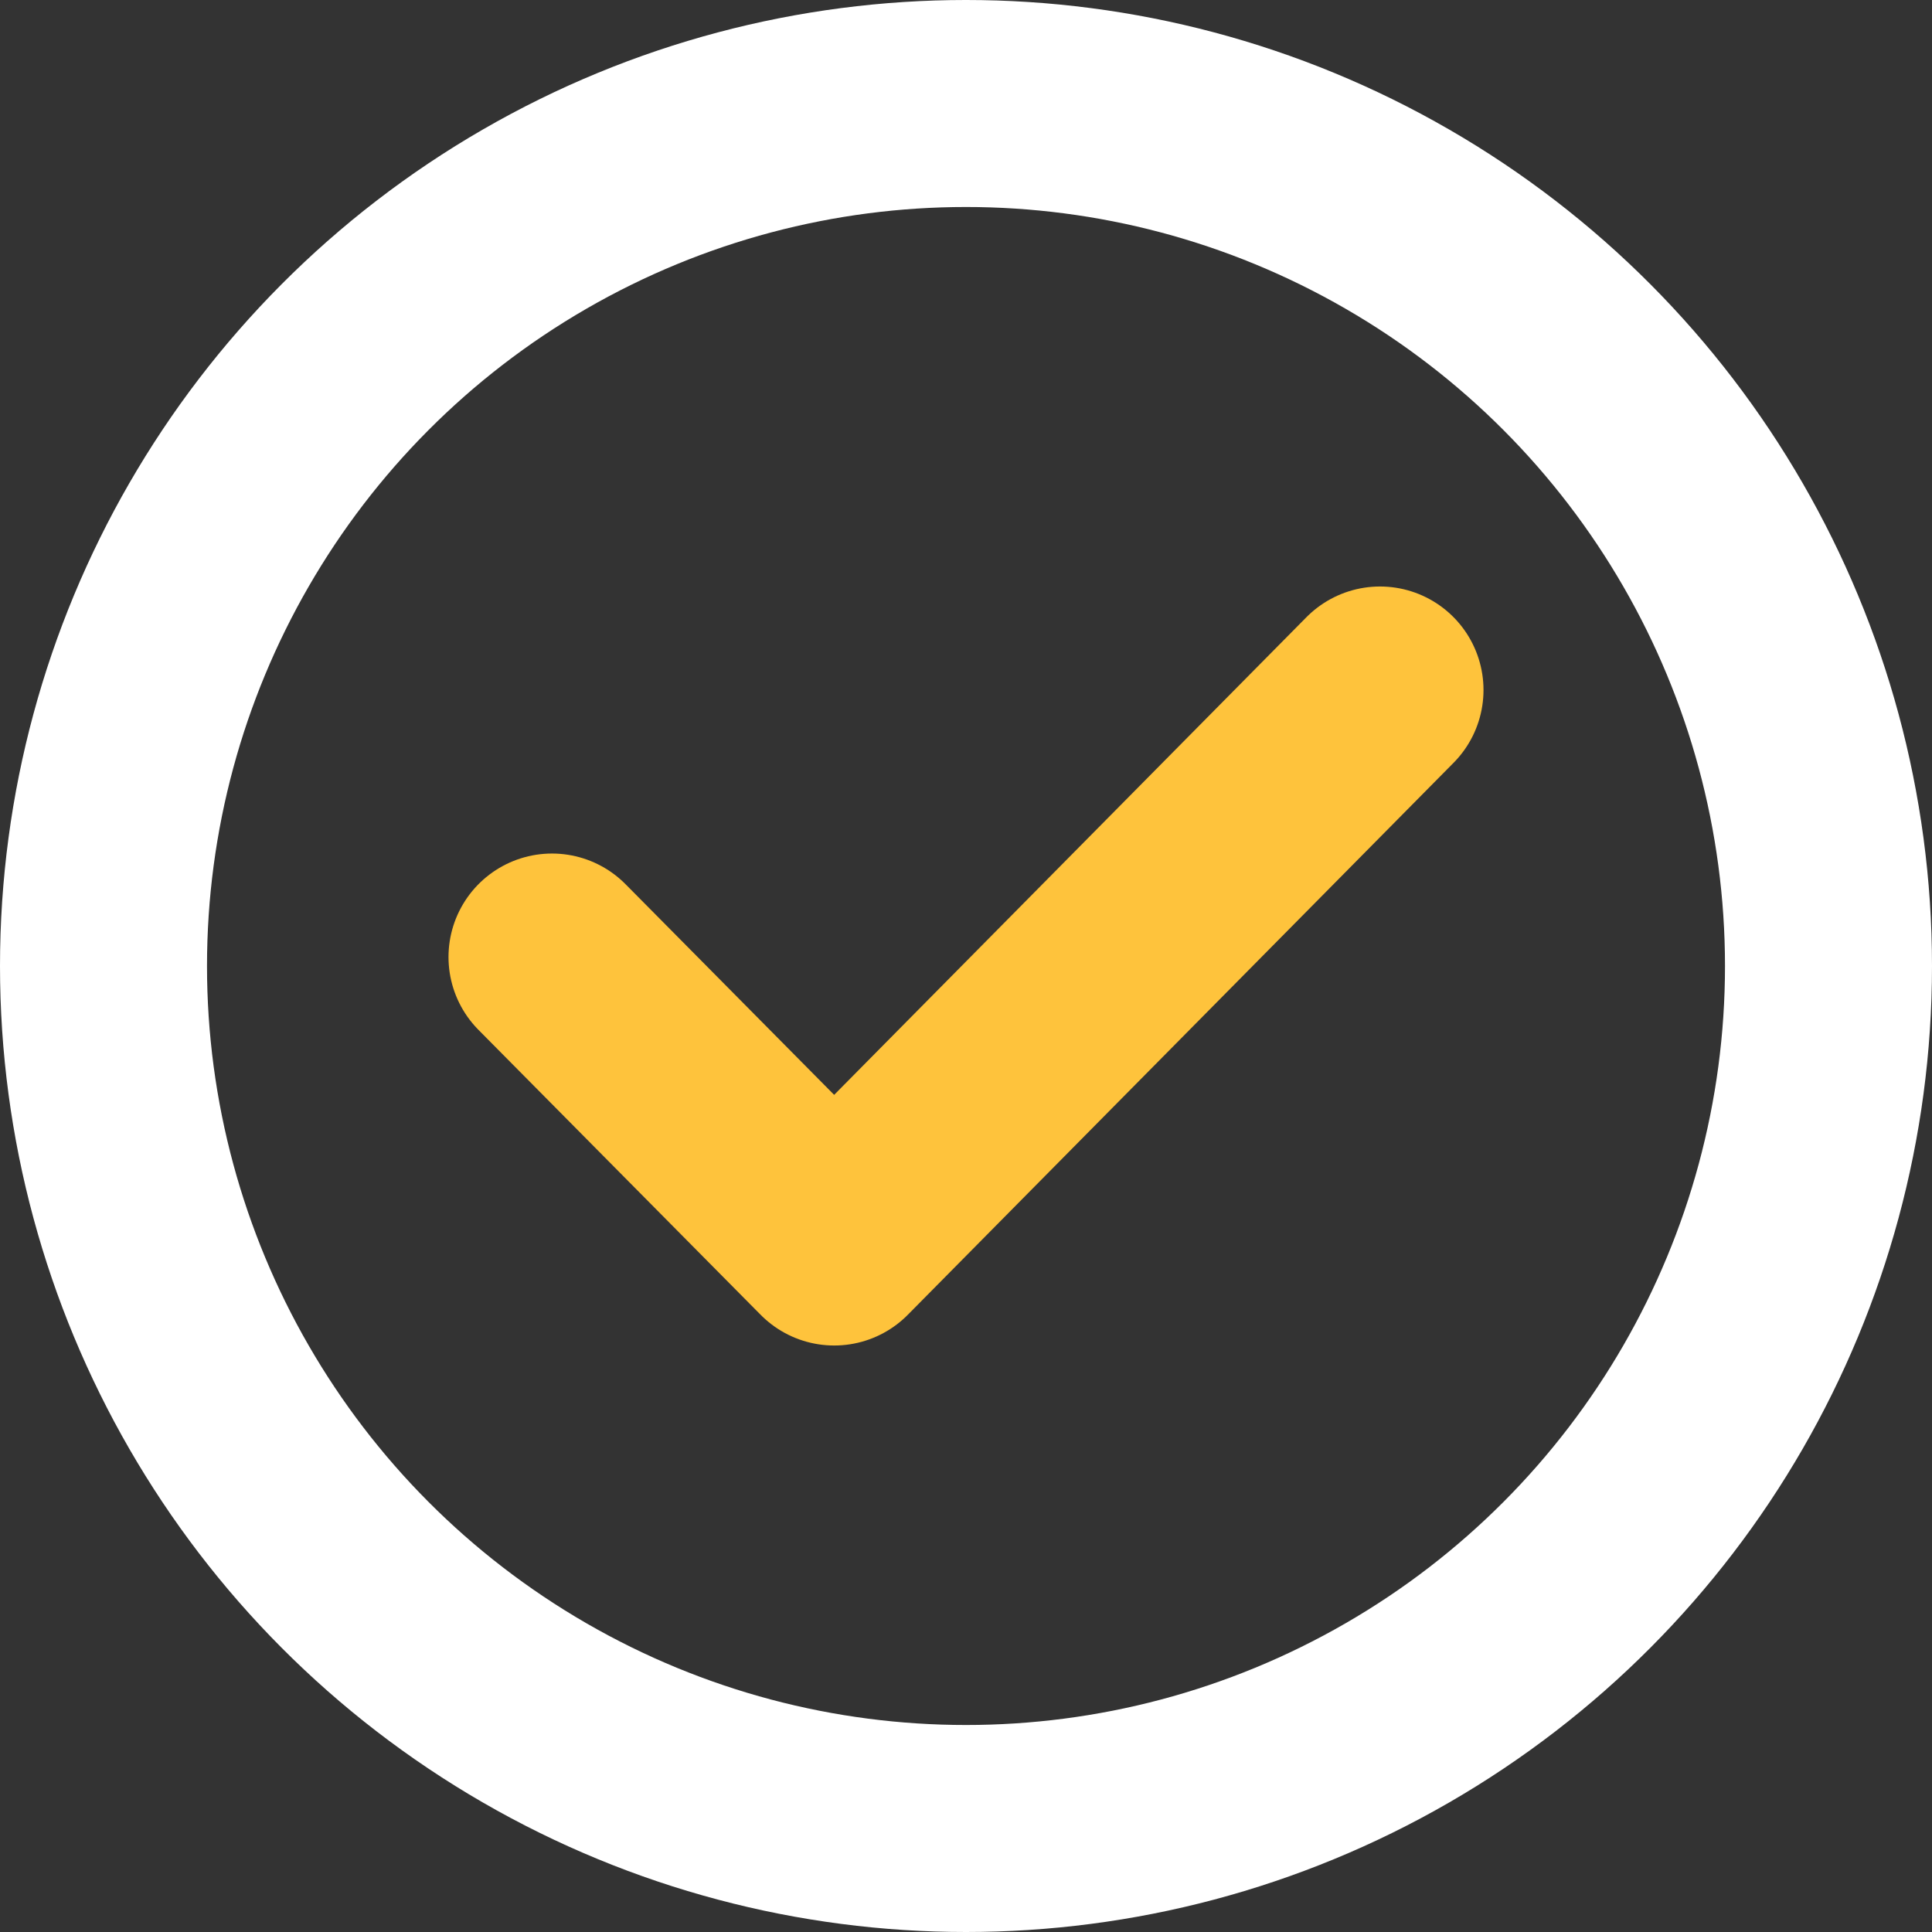
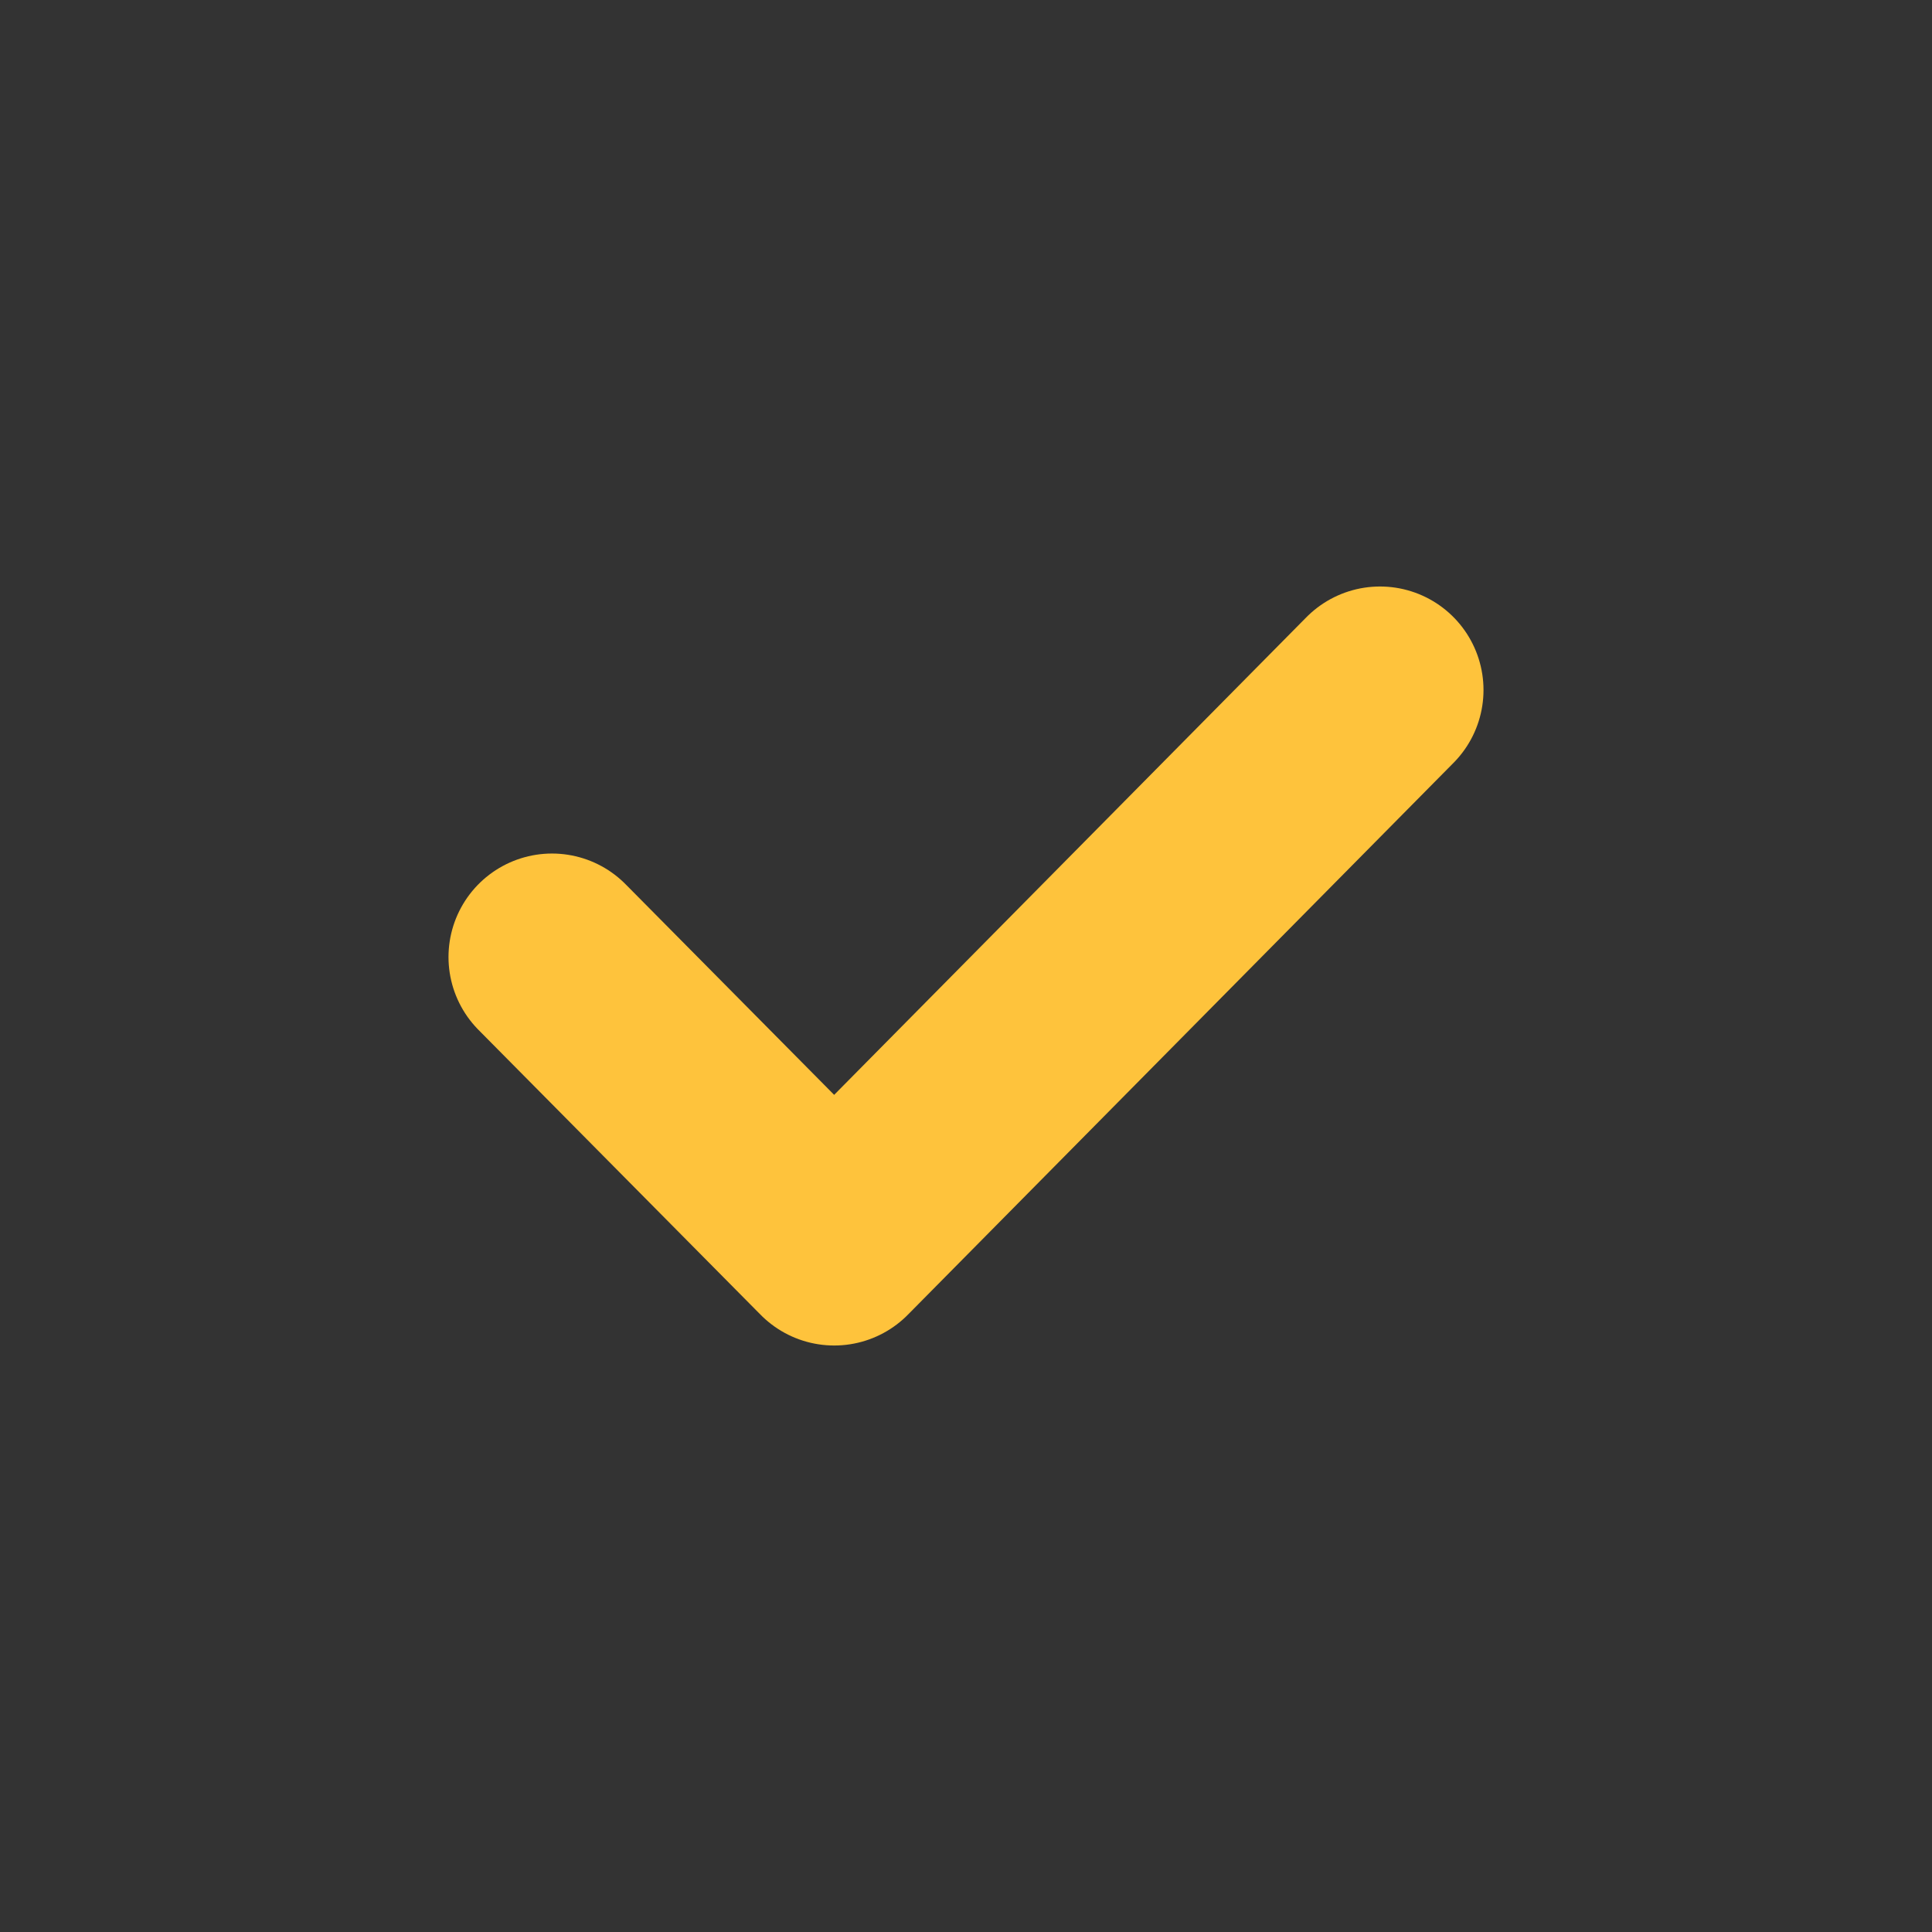
<svg xmlns="http://www.w3.org/2000/svg" id="Слой_1" data-name="Слой 1" viewBox="0 0 28 28">
  <rect x="0" y="0" width="28" height="28" fill="#333333" stroke="none" />
  <defs>
    <style>.cls-1,.cls-2,.cls-3{fill:none;}.cls-2{stroke:#fff;}.cls-2,.cls-3{stroke-width:3px;}.cls-3{stroke:#fec33c;stroke-linecap:round;stroke-linejoin:round;}</style>
  </defs>
  <title>check_2</title>
-   <circle class="cls-1" cx="14" cy="14" r="11" />
-   <circle class="cls-2" cx="14" cy="14" r="12.5" />
  <path class="cls-3" d="M8,13.87,12.09,18,20,10" />
</svg>